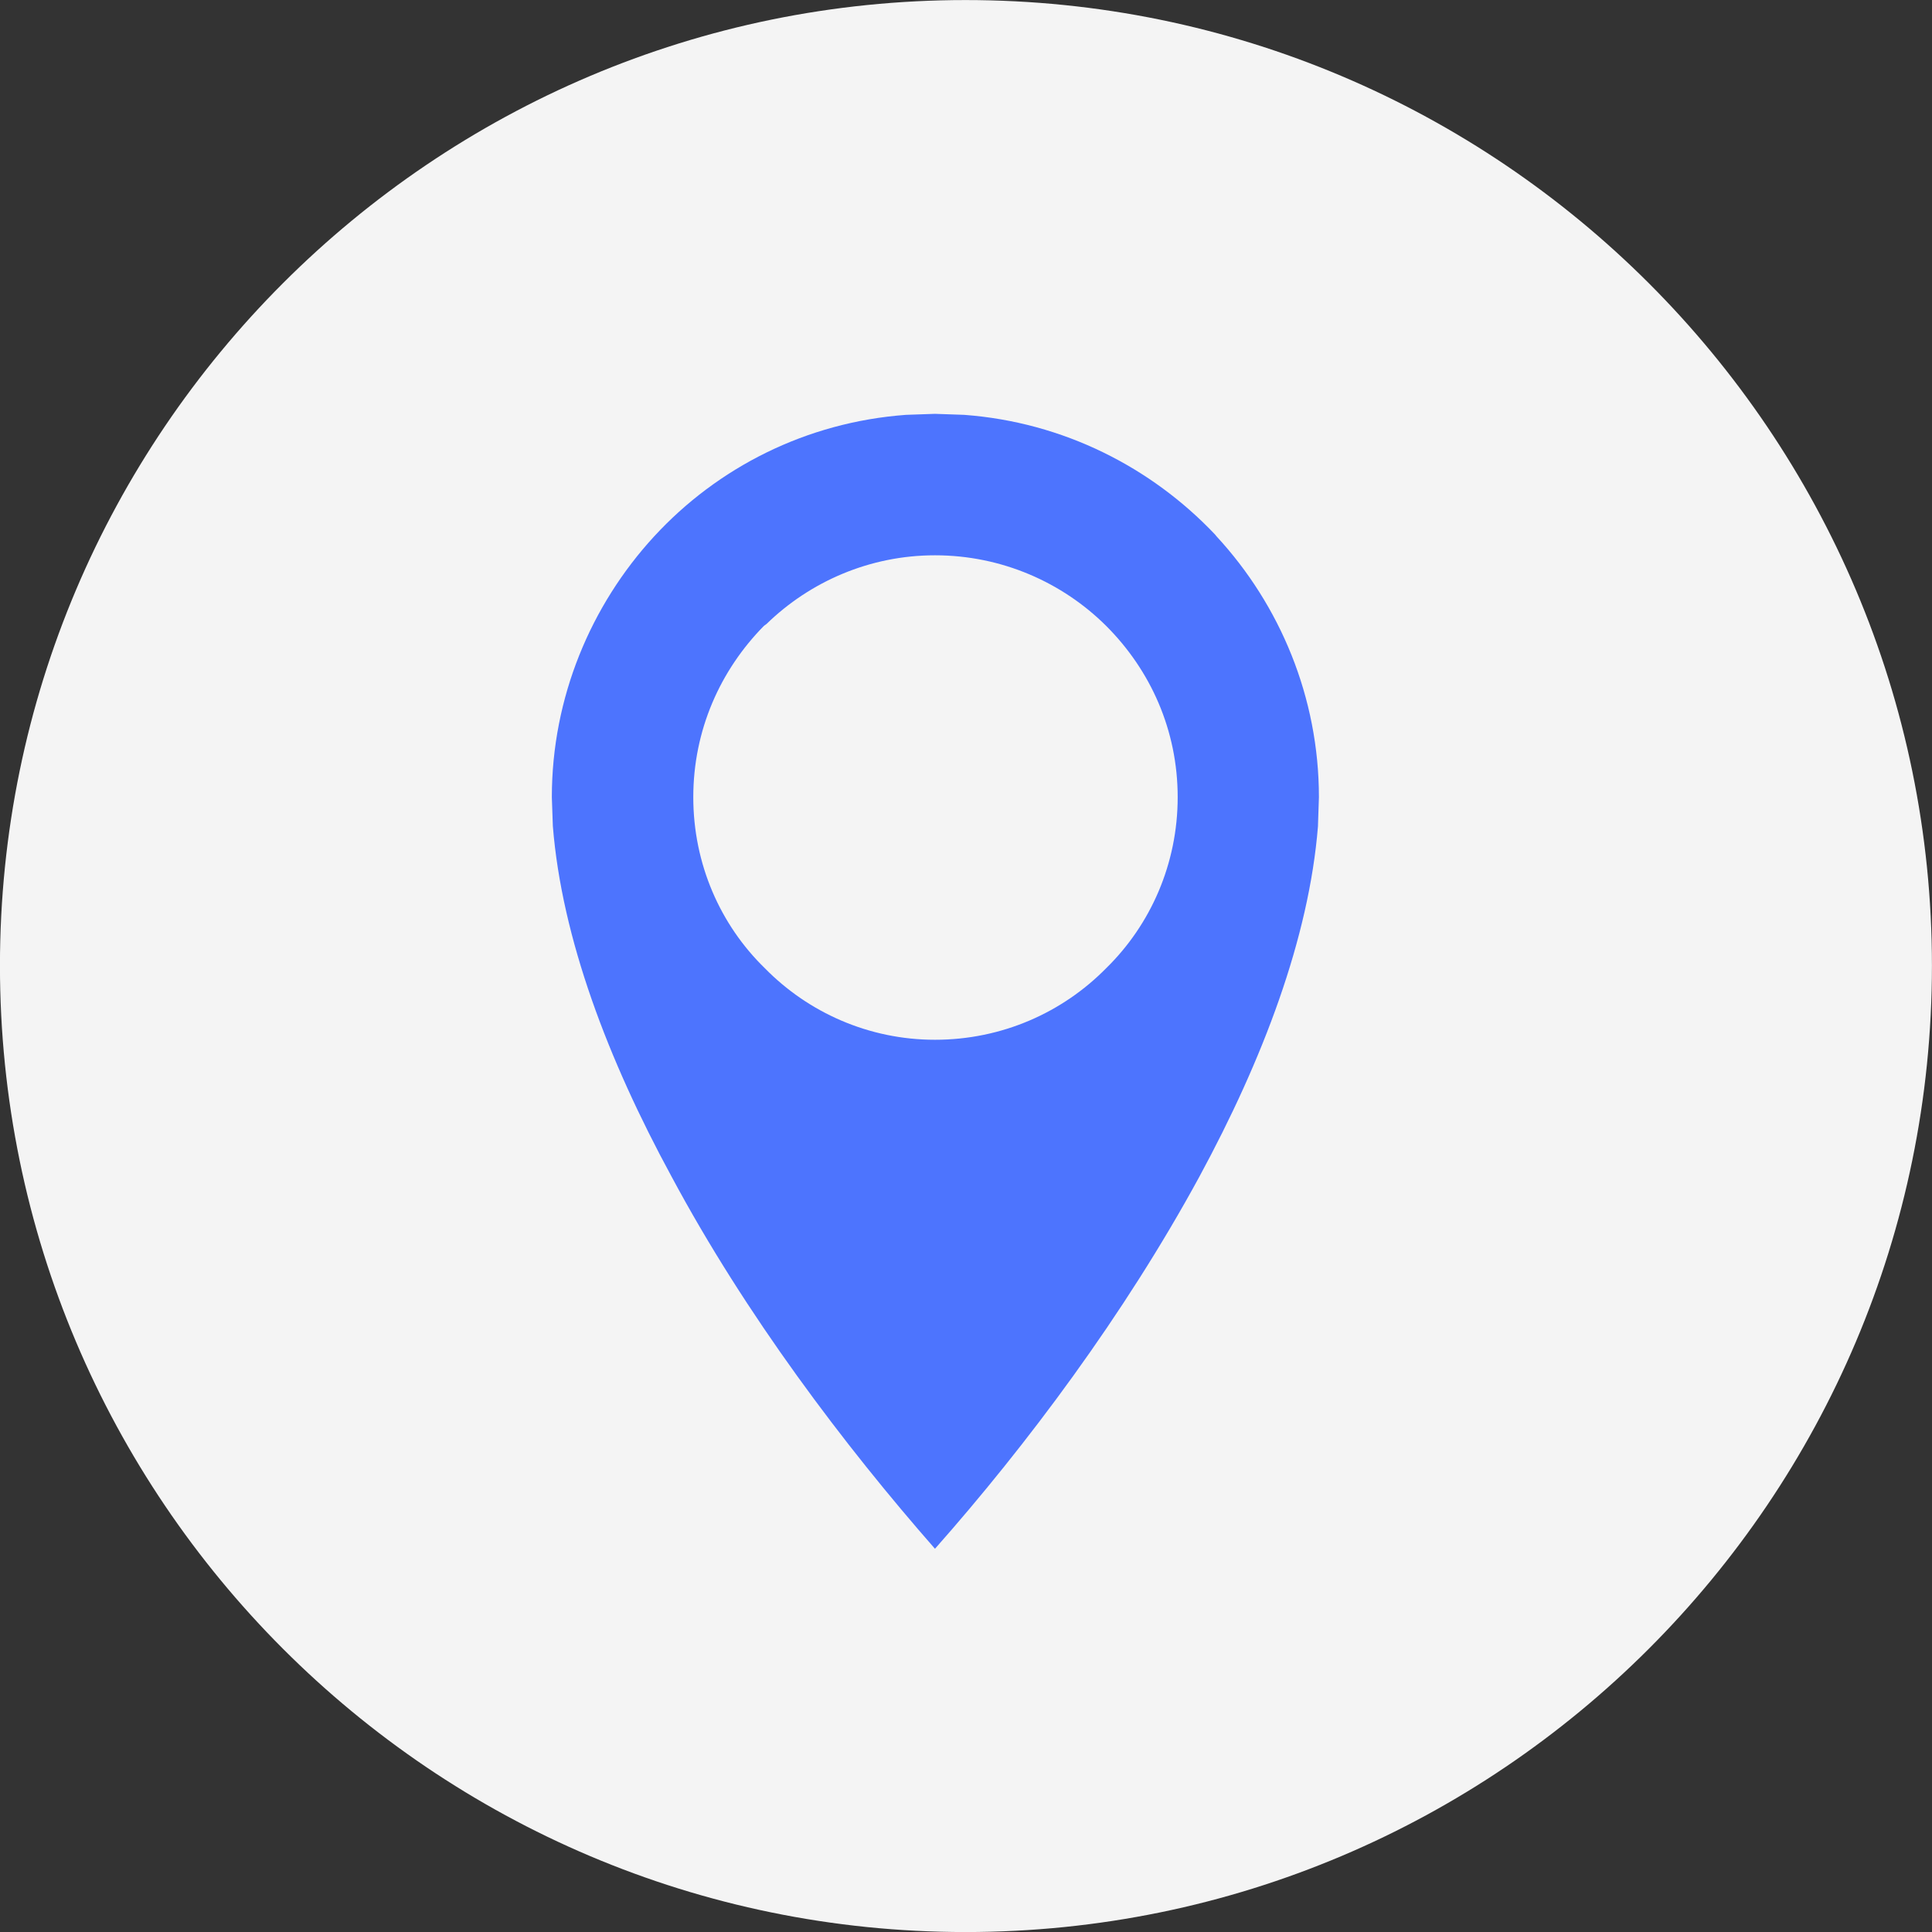
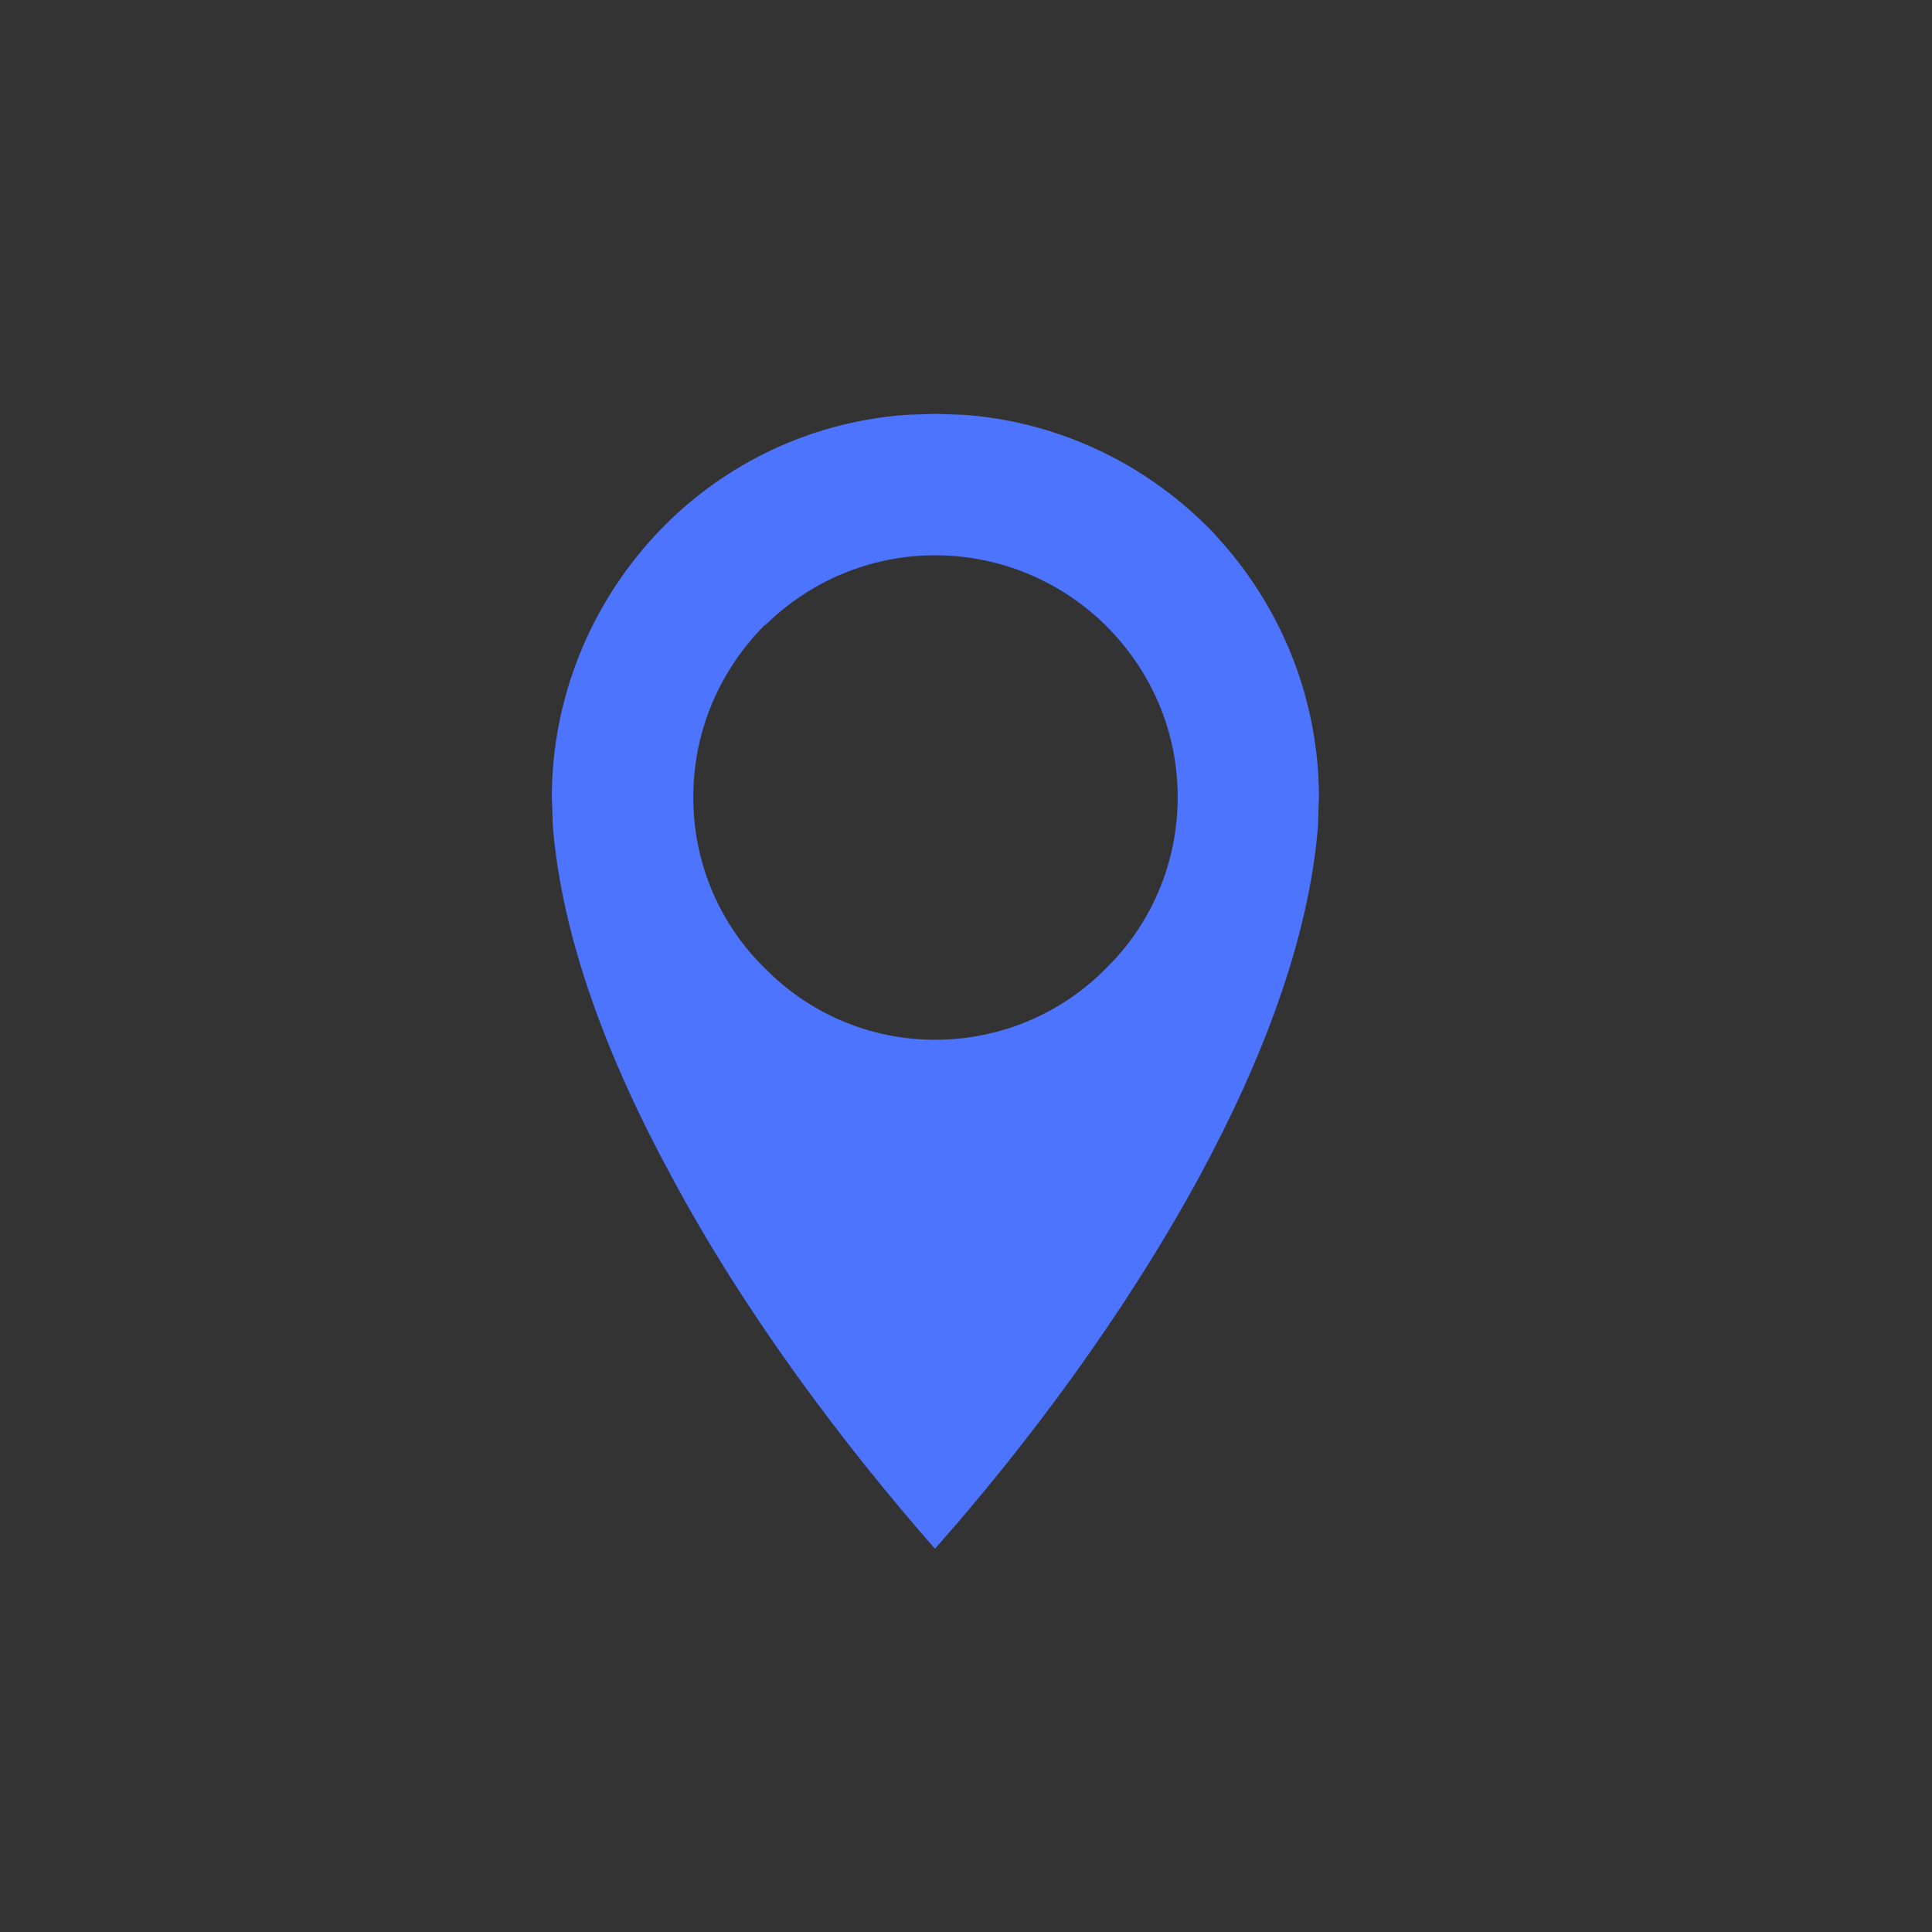
<svg xmlns="http://www.w3.org/2000/svg" xml:space="preserve" width="68.915mm" height="68.915mm" style="shape-rendering:geometricPrecision; text-rendering:geometricPrecision; image-rendering:optimizeQuality; fill-rule:evenodd; clip-rule:evenodd" viewBox="0 0 6891.5 6891.5">
  <rect x="0" y="0" width="6891.5" height="6891.5" fill="#333333" stroke="none" />
  <defs>
    <style type="text/css">  .fil1 {fill:#4D74FE} .fil0 {fill:#F4F4F4}  </style>
  </defs>
  <g id="Слой_x0020_1">
    <g id="_1738558967536">
-       <path class="fil0" d="M3443.96 6891.66c-1899.46,0 -3444.12,-1544.66 -3444.12,-3447.34 0,-1899.46 1544.66,-3444.12 3444.12,-3444.12 1902.68,0 3447.34,1544.66 3447.34,3444.12 0,1902.68 -1544.66,3447.34 -3447.34,3447.34z" />
      <path class="fil1" d="M3334.79 3708.87c-235.7,0 -451.84,-97.28 -606.73,-255.33 -158.82,-154.6 -255.08,-371.86 -255.08,-609.94 0,-239.15 96.26,-452.91 251.87,-611.02l9.22 -6.72c155.6,-151.38 368.53,-245.09 601.02,-245.09 238.8,0 455.35,97.27 610.72,251.87 158.05,158.05 255.03,371.81 255.03,610.96 0,238.08 -96.98,455.34 -255.03,609.94 -155.43,158.05 -371.92,255.33 -610.72,255.33l-0.29 0 0 0 0 0 -0.01 0zm0 -2232.68l-102.98 3.57c-355.87,26.22 -671.73,187.53 -898.33,433.46 -225.53,245.04 -365.03,574.51 -365.03,930.38l3.57 102.99c32.11,400.46 196.69,833.1 423.18,1249.79 264.54,494.24 616.9,959.87 939.89,1328.11 325.84,-368.24 674.99,-833.87 943.58,-1328.11 225.65,-416.69 390.53,-849.33 422.64,-1249.79l0 -3.27 3.33 -99.72c0,-355.87 -138.72,-685.34 -365.2,-930.38l-5.59 -6.84c-226.73,-239.09 -540.26,-400.4 -895.06,-426.63l-103.7 -3.57 -0.29 0 0 0 0 0 0 0 -0.01 0.01z" />
    </g>
  </g>
</svg>